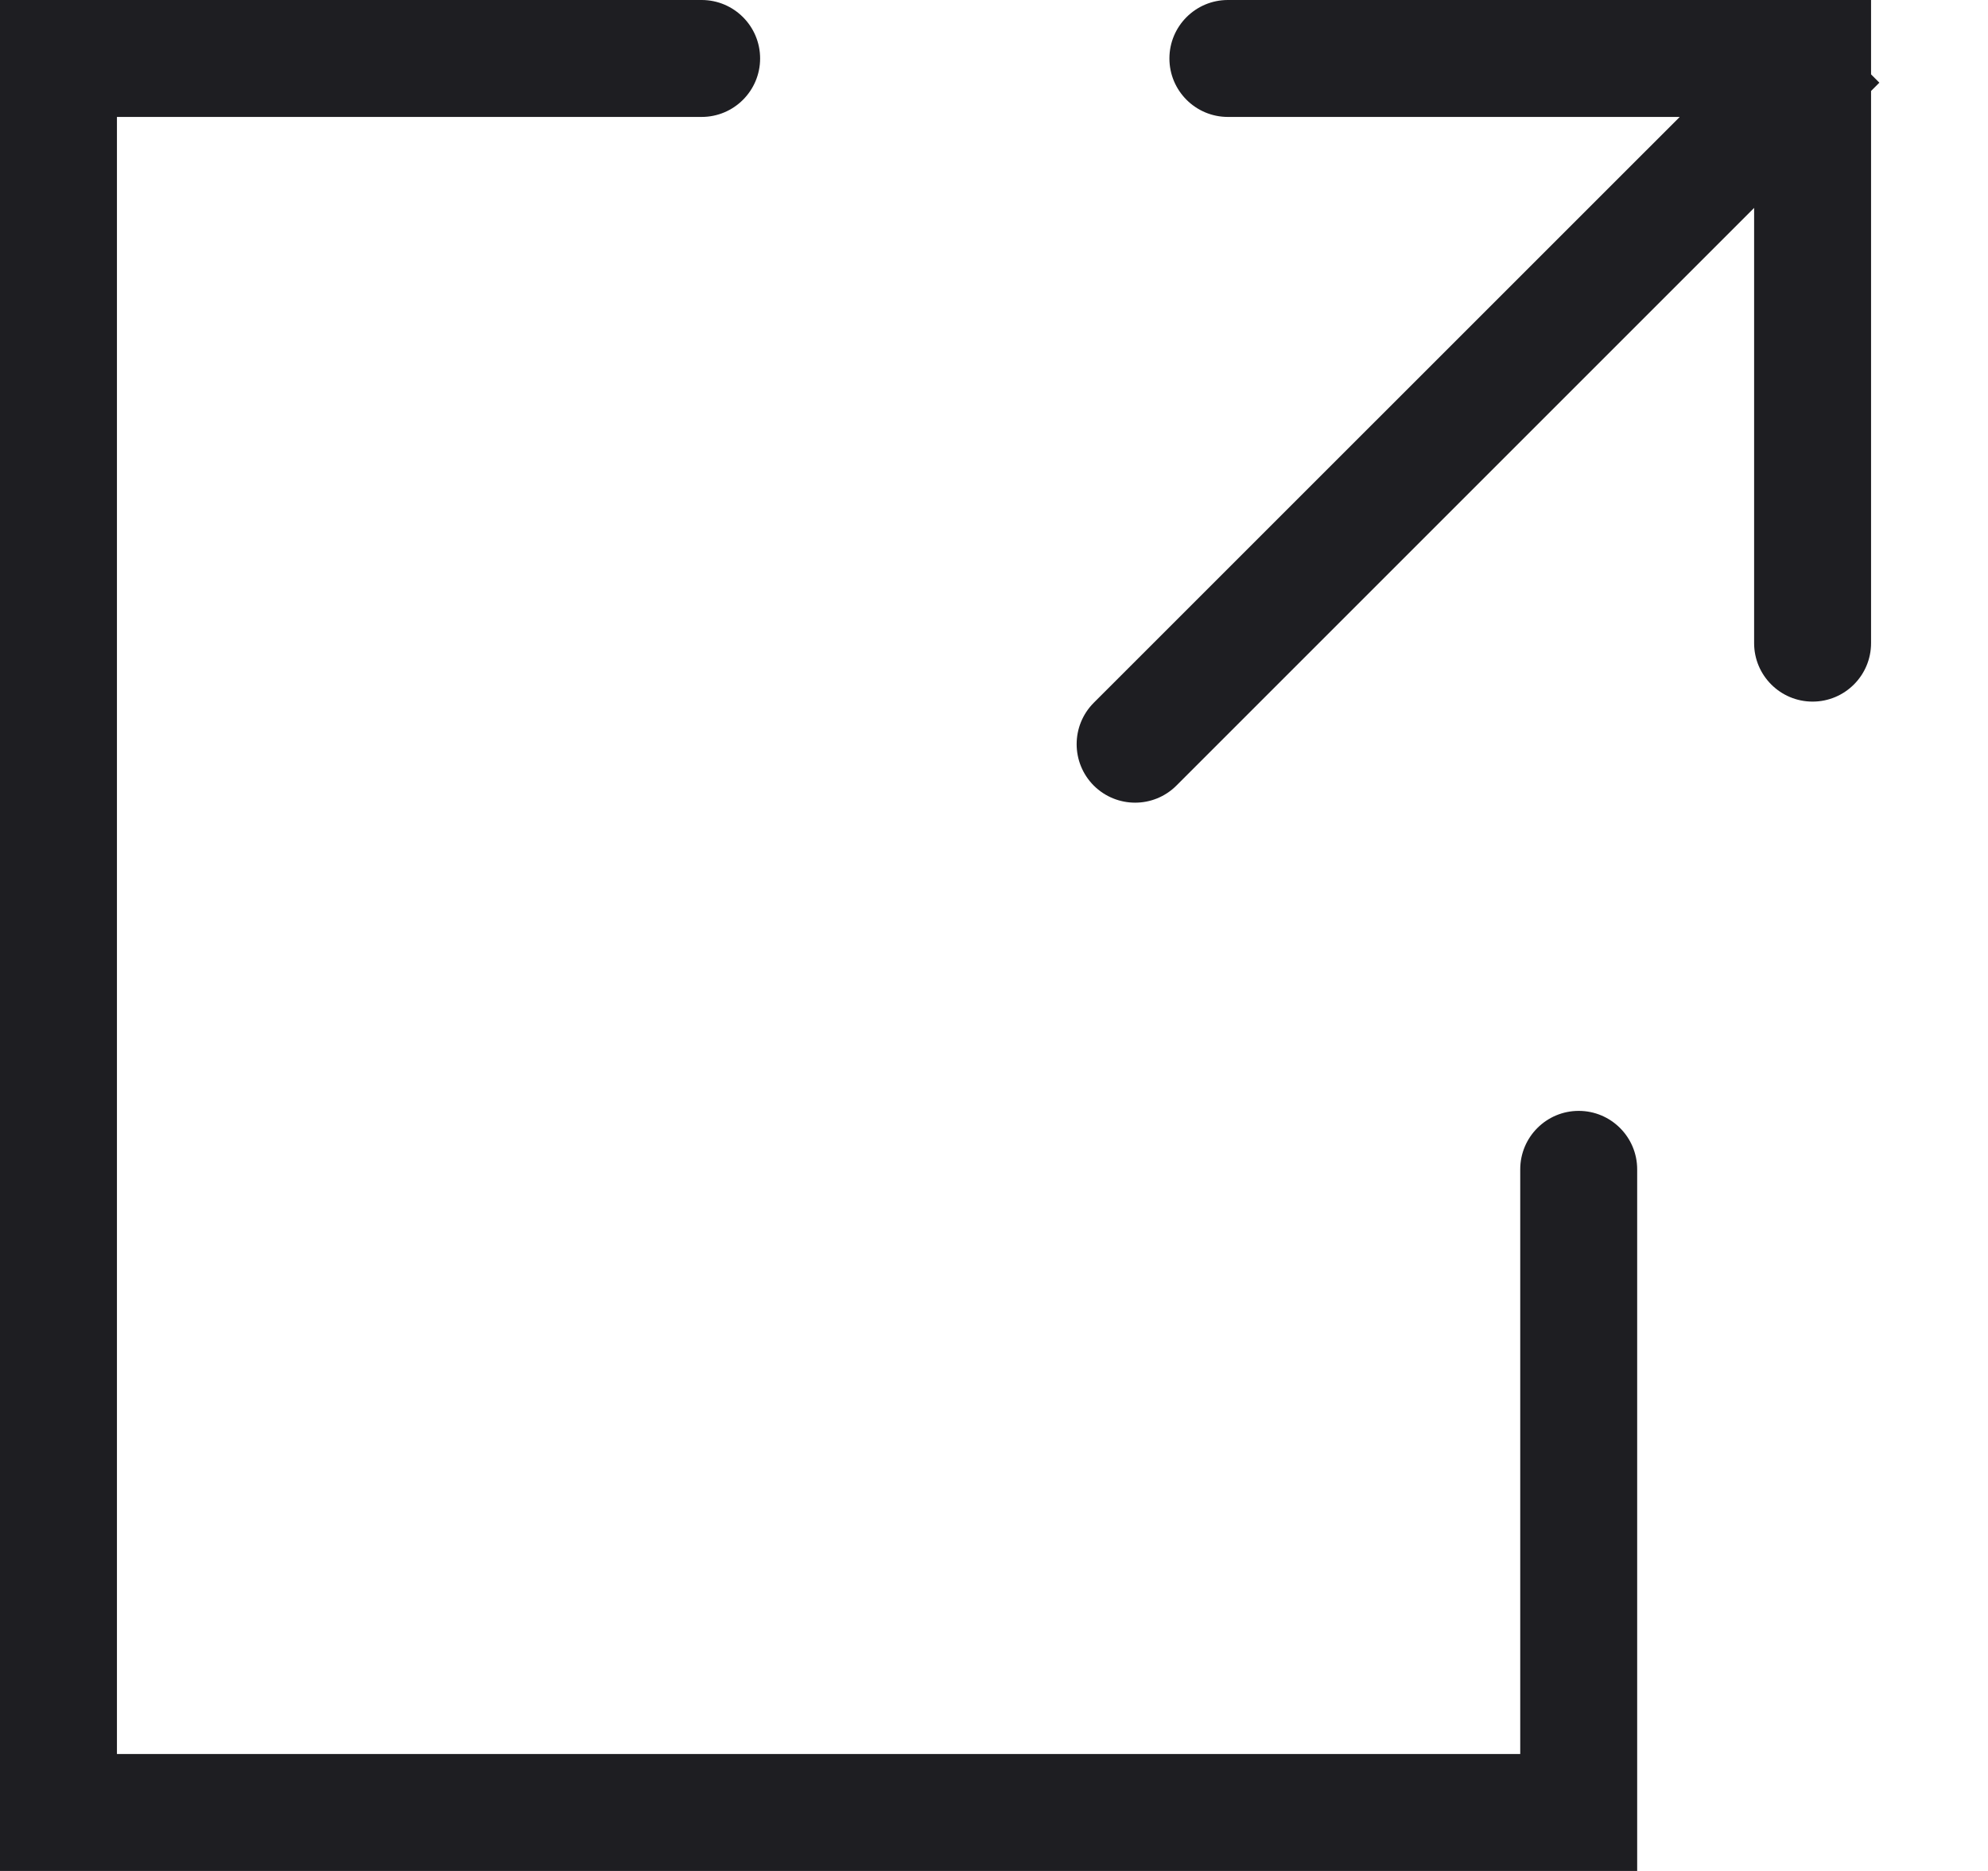
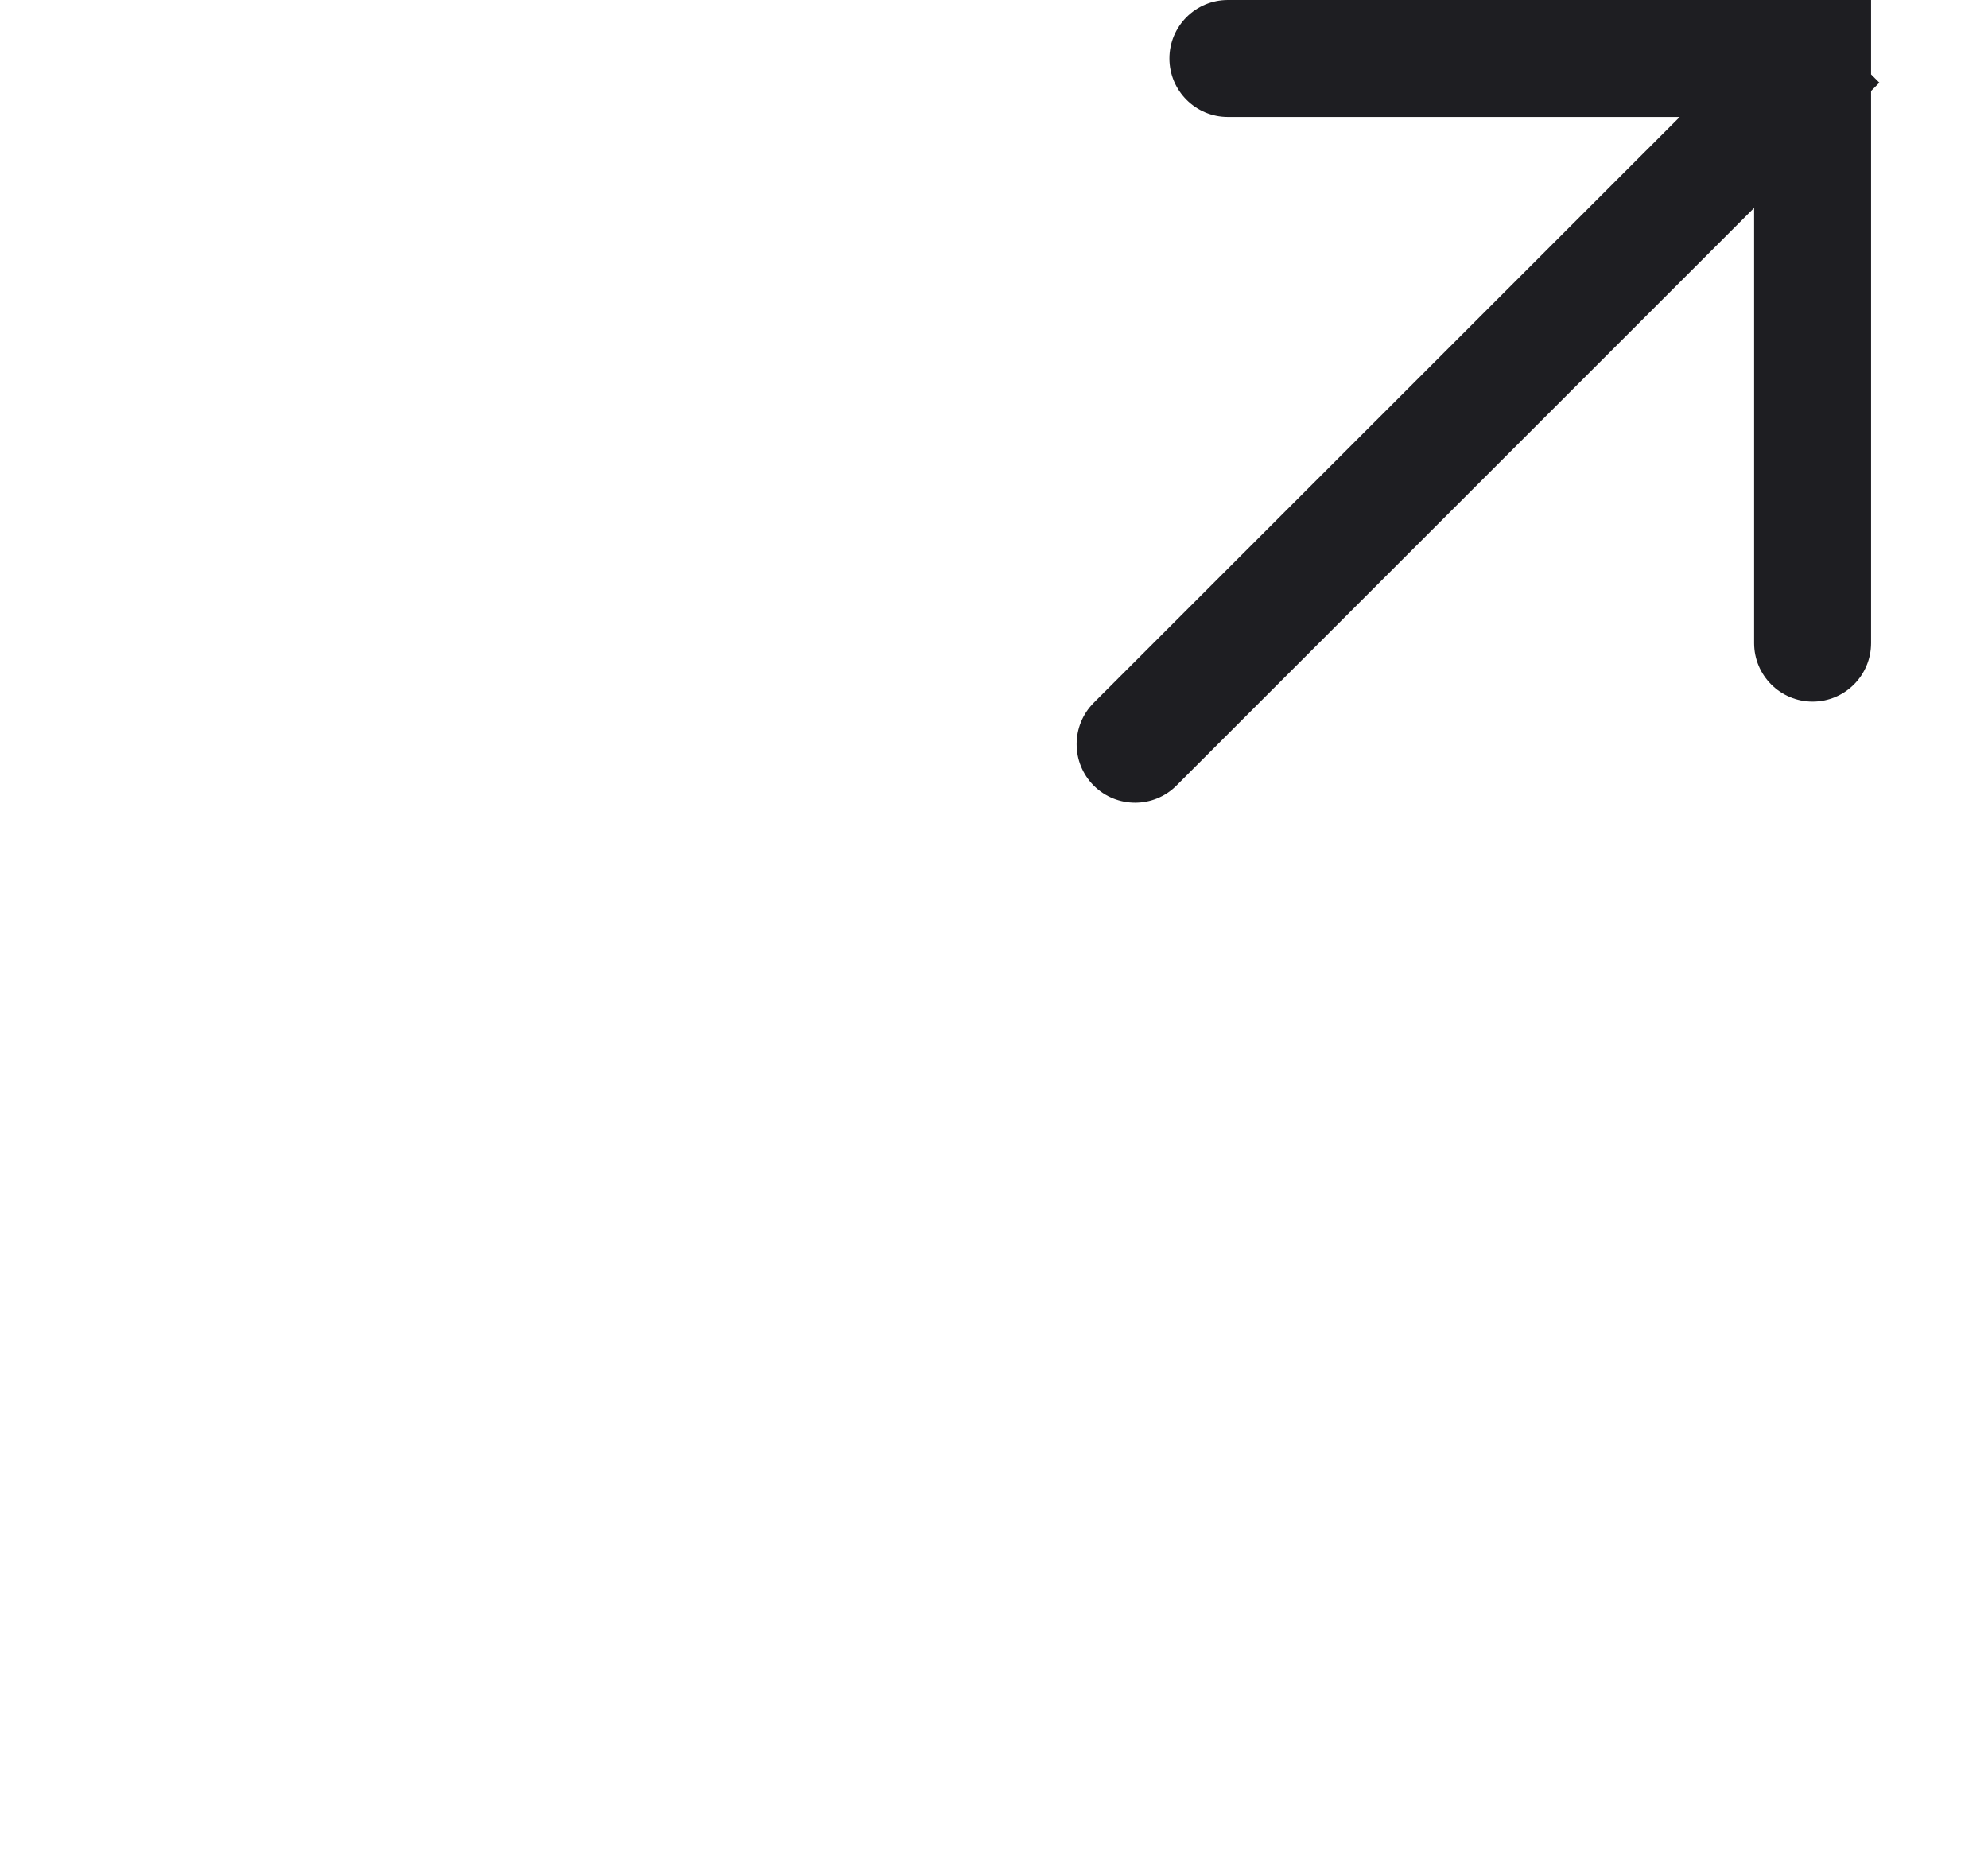
<svg xmlns="http://www.w3.org/2000/svg" width="17" height="16" viewBox="0 0 17 16" fill="none">
-   <path d="M6 0H0V16H14V10C14 9.724 13.776 9.5 13.5 9.5C13.224 9.5 13 9.724 13 10V15H1V1H6C6.276 1 6.5 0.776 6.5 0.5C6.5 0.224 6.276 0 6 0Z" fill="#1E1E22" />
  <path d="M10.5 0H16V0.636L16.071 0.707L16 0.778V5.5C16 5.776 15.776 6 15.5 6C15.224 6 15 5.776 15 5.5V1.778L10.06 6.718C9.865 6.913 9.549 6.913 9.353 6.718C9.158 6.522 9.158 6.206 9.353 6.01L14.364 1L10.5 1C10.224 1 10 0.776 10 0.5C10 0.224 10.224 0 10.5 0Z" fill="#1E1E22" />
</svg>